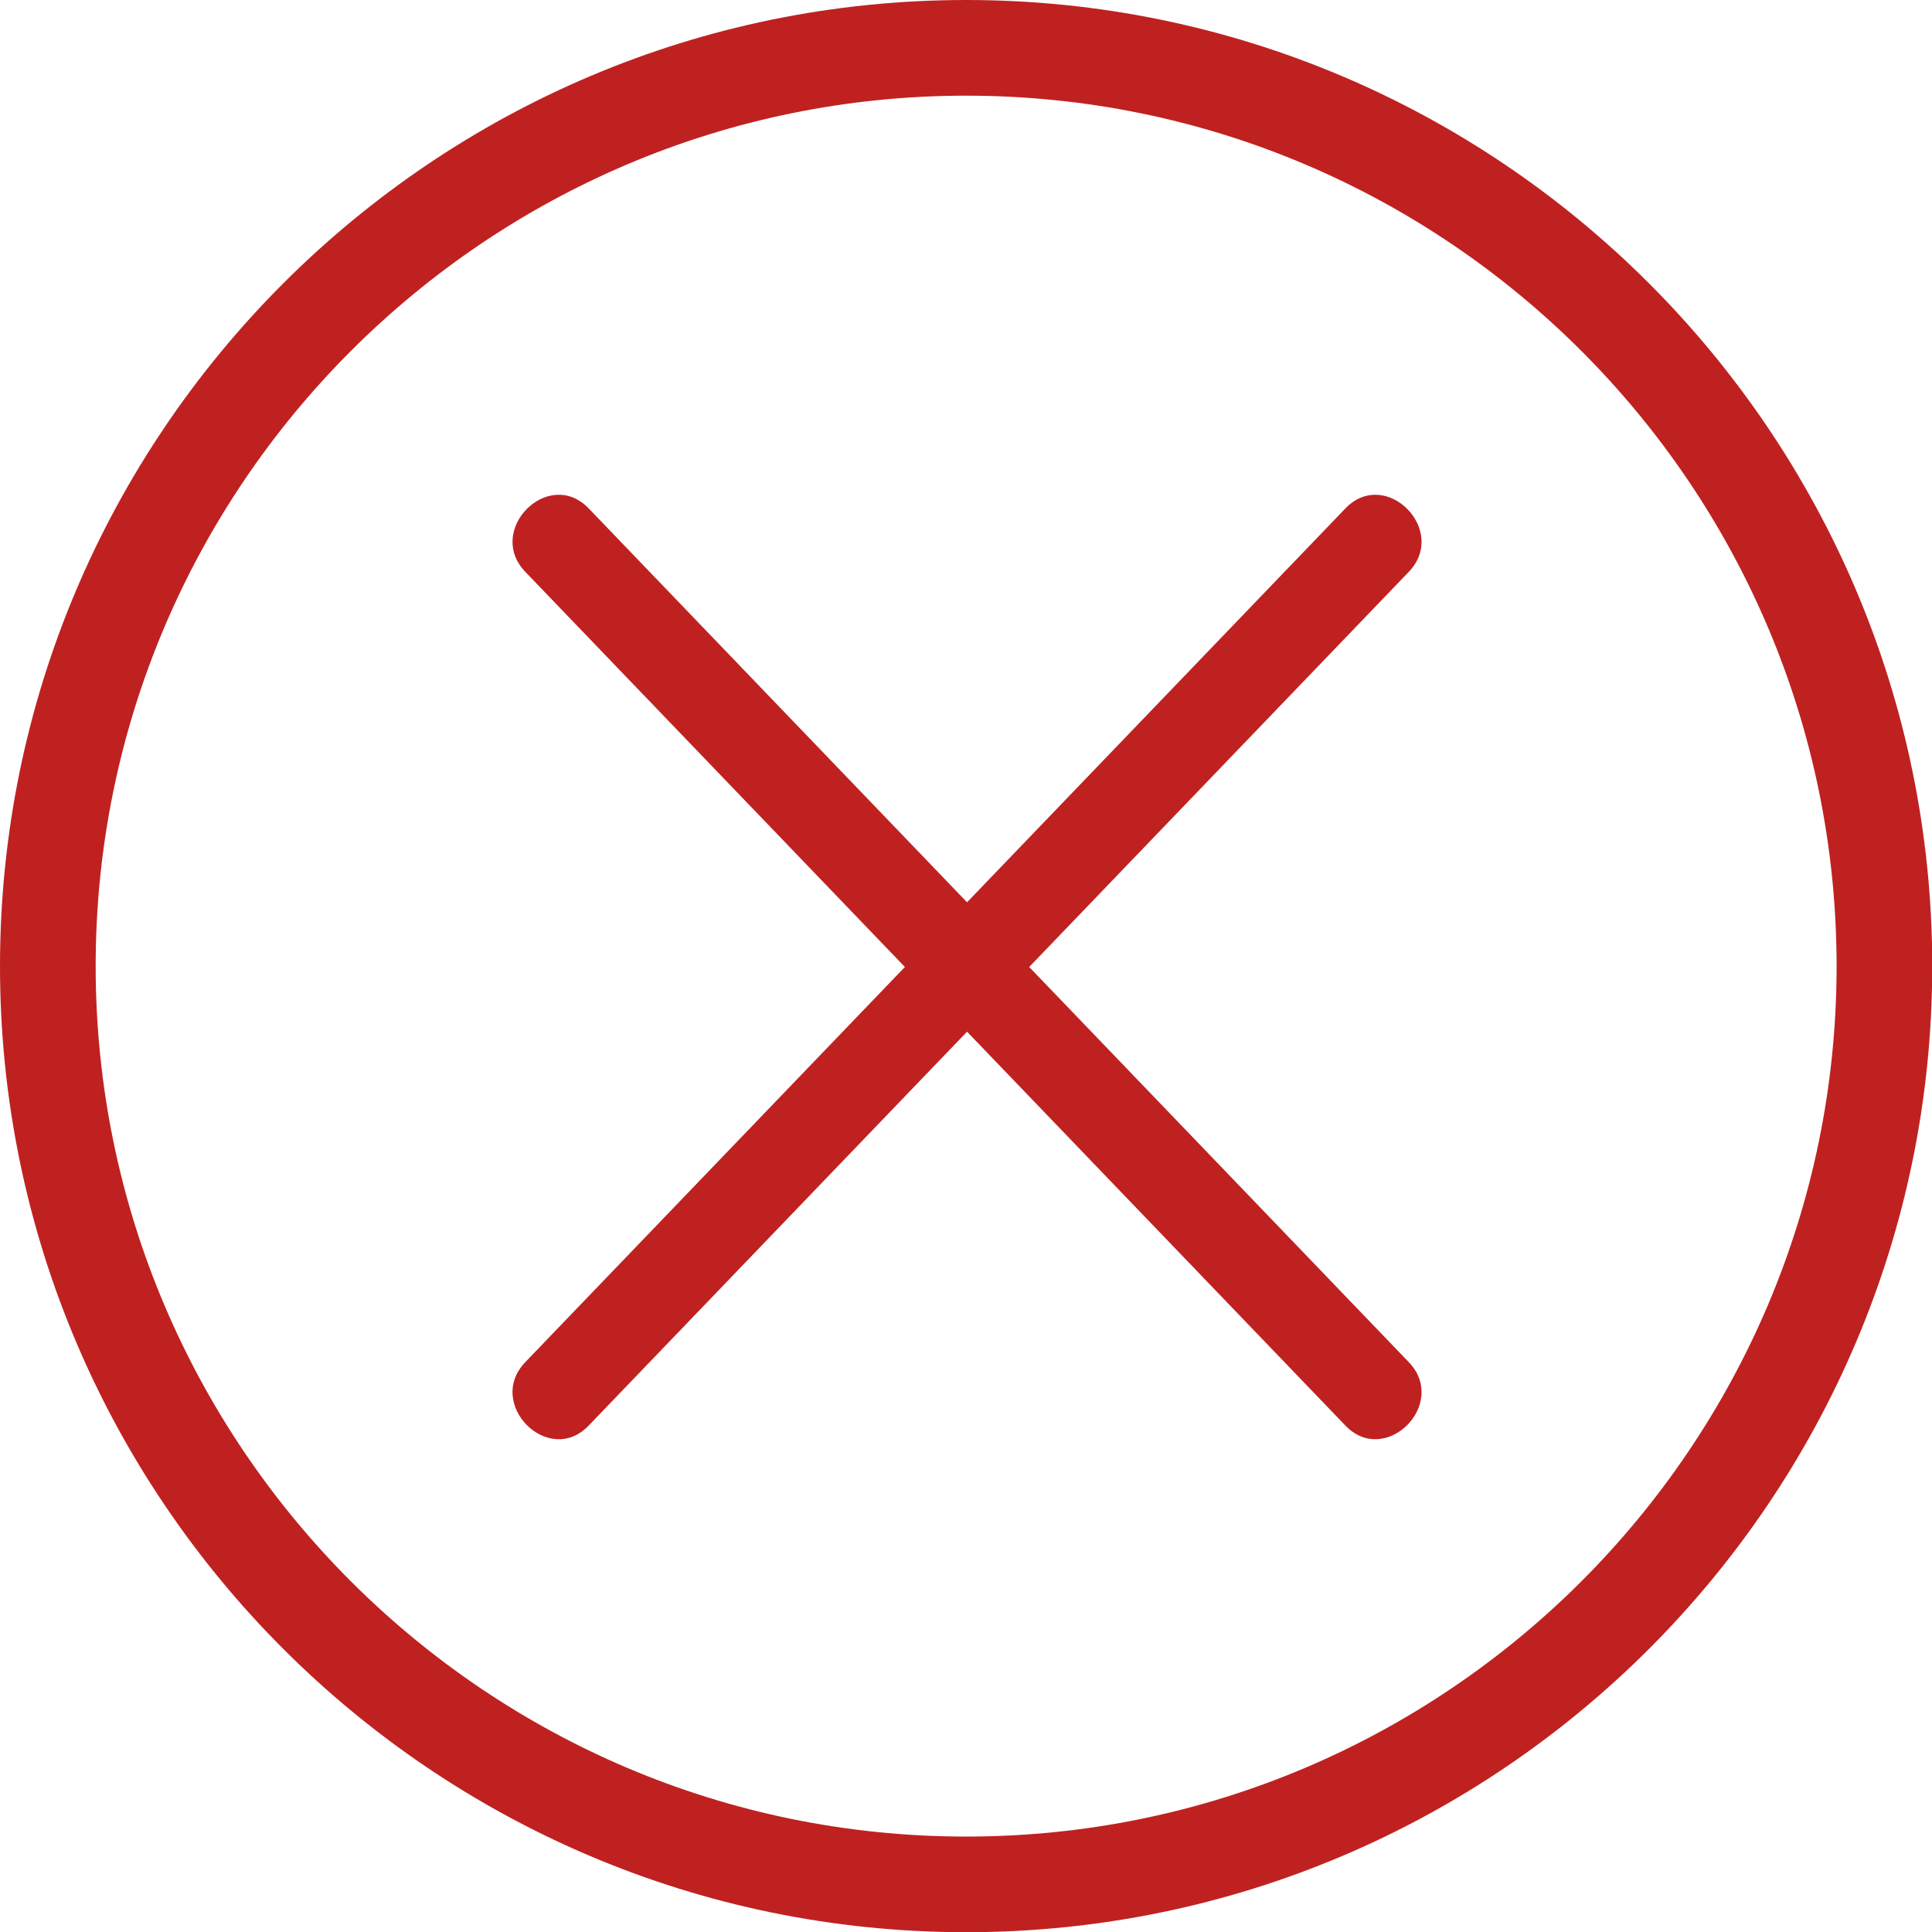
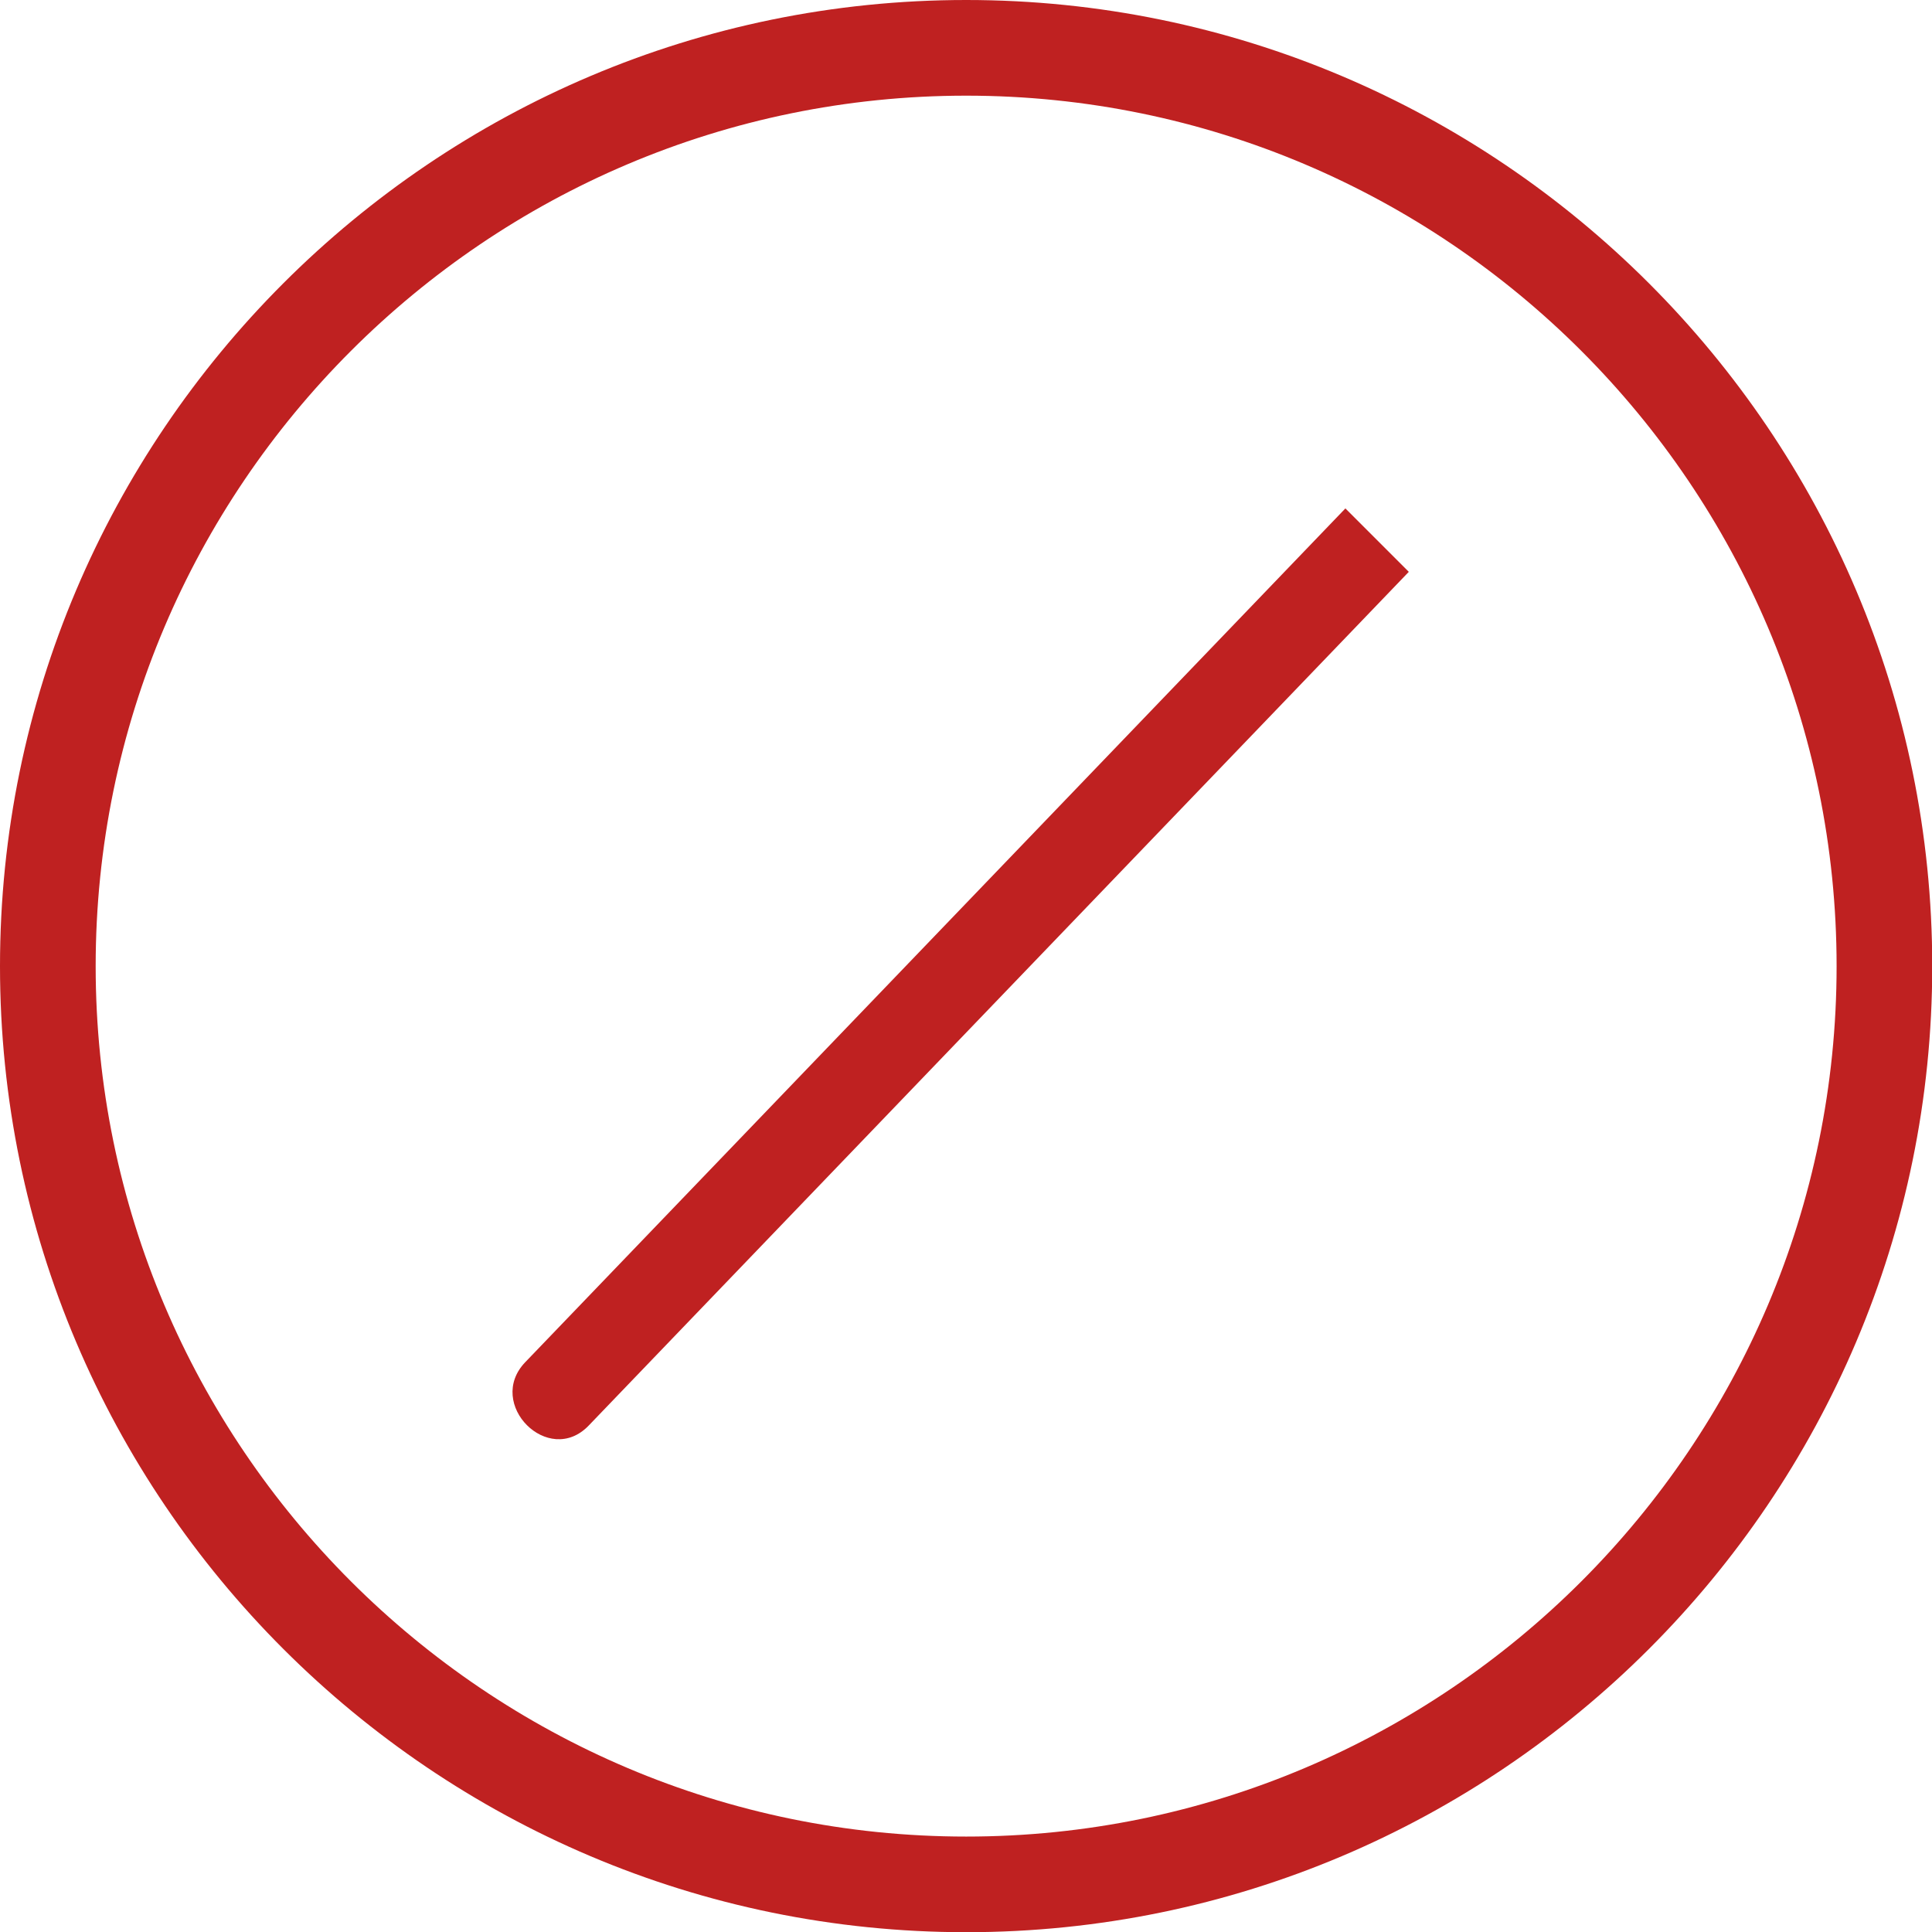
<svg xmlns="http://www.w3.org/2000/svg" fill="#000000" height="399.1" preserveAspectRatio="xMidYMid meet" version="1" viewBox="0.0 0.0 399.1 399.1" width="399.1" zoomAndPan="magnify">
  <g>
    <g fill="#bf2121" id="change1_1">
      <path d="M199.588,399.141C89.534,399.141,0,309.622,0,199.588C0,89.535,89.534,0,199.588,0 c110.043,0,199.561,89.535,199.561,199.588C399.149,309.622,309.631,399.141,199.588,399.141z M199.588,19.763 c-99.157,0-179.826,80.669-179.826,179.826c0,99.142,80.669,179.797,179.826,179.797c99.145,0,179.805-80.655,179.805-179.797 C379.393,100.432,298.733,19.763,199.588,19.763z" fill="inherit" />
-       <path d="M108.513,118.126c56.469,58.788,112.937,117.571,169.409,176.358c8.285,8.631,21.371-4.486,13.098-13.098 c-56.471-58.787-112.936-117.576-169.409-176.36C113.323,96.397,100.239,109.514,108.513,118.126L108.513,118.126z" fill="inherit" />
-       <path d="M277.922,105.027C221.45,163.812,164.979,222.6,108.508,281.386c-8.274,8.611,4.809,21.729,13.098,13.099 c56.471-58.787,112.943-117.57,169.414-176.358C299.293,109.514,286.208,96.397,277.922,105.027L277.922,105.027z" fill="inherit" />
+       <path d="M277.922,105.027C221.45,163.812,164.979,222.6,108.508,281.386c-8.274,8.611,4.809,21.729,13.098,13.099 c56.471-58.787,112.943-117.57,169.414-176.358L277.922,105.027z" fill="inherit" />
    </g>
  </g>
</svg>